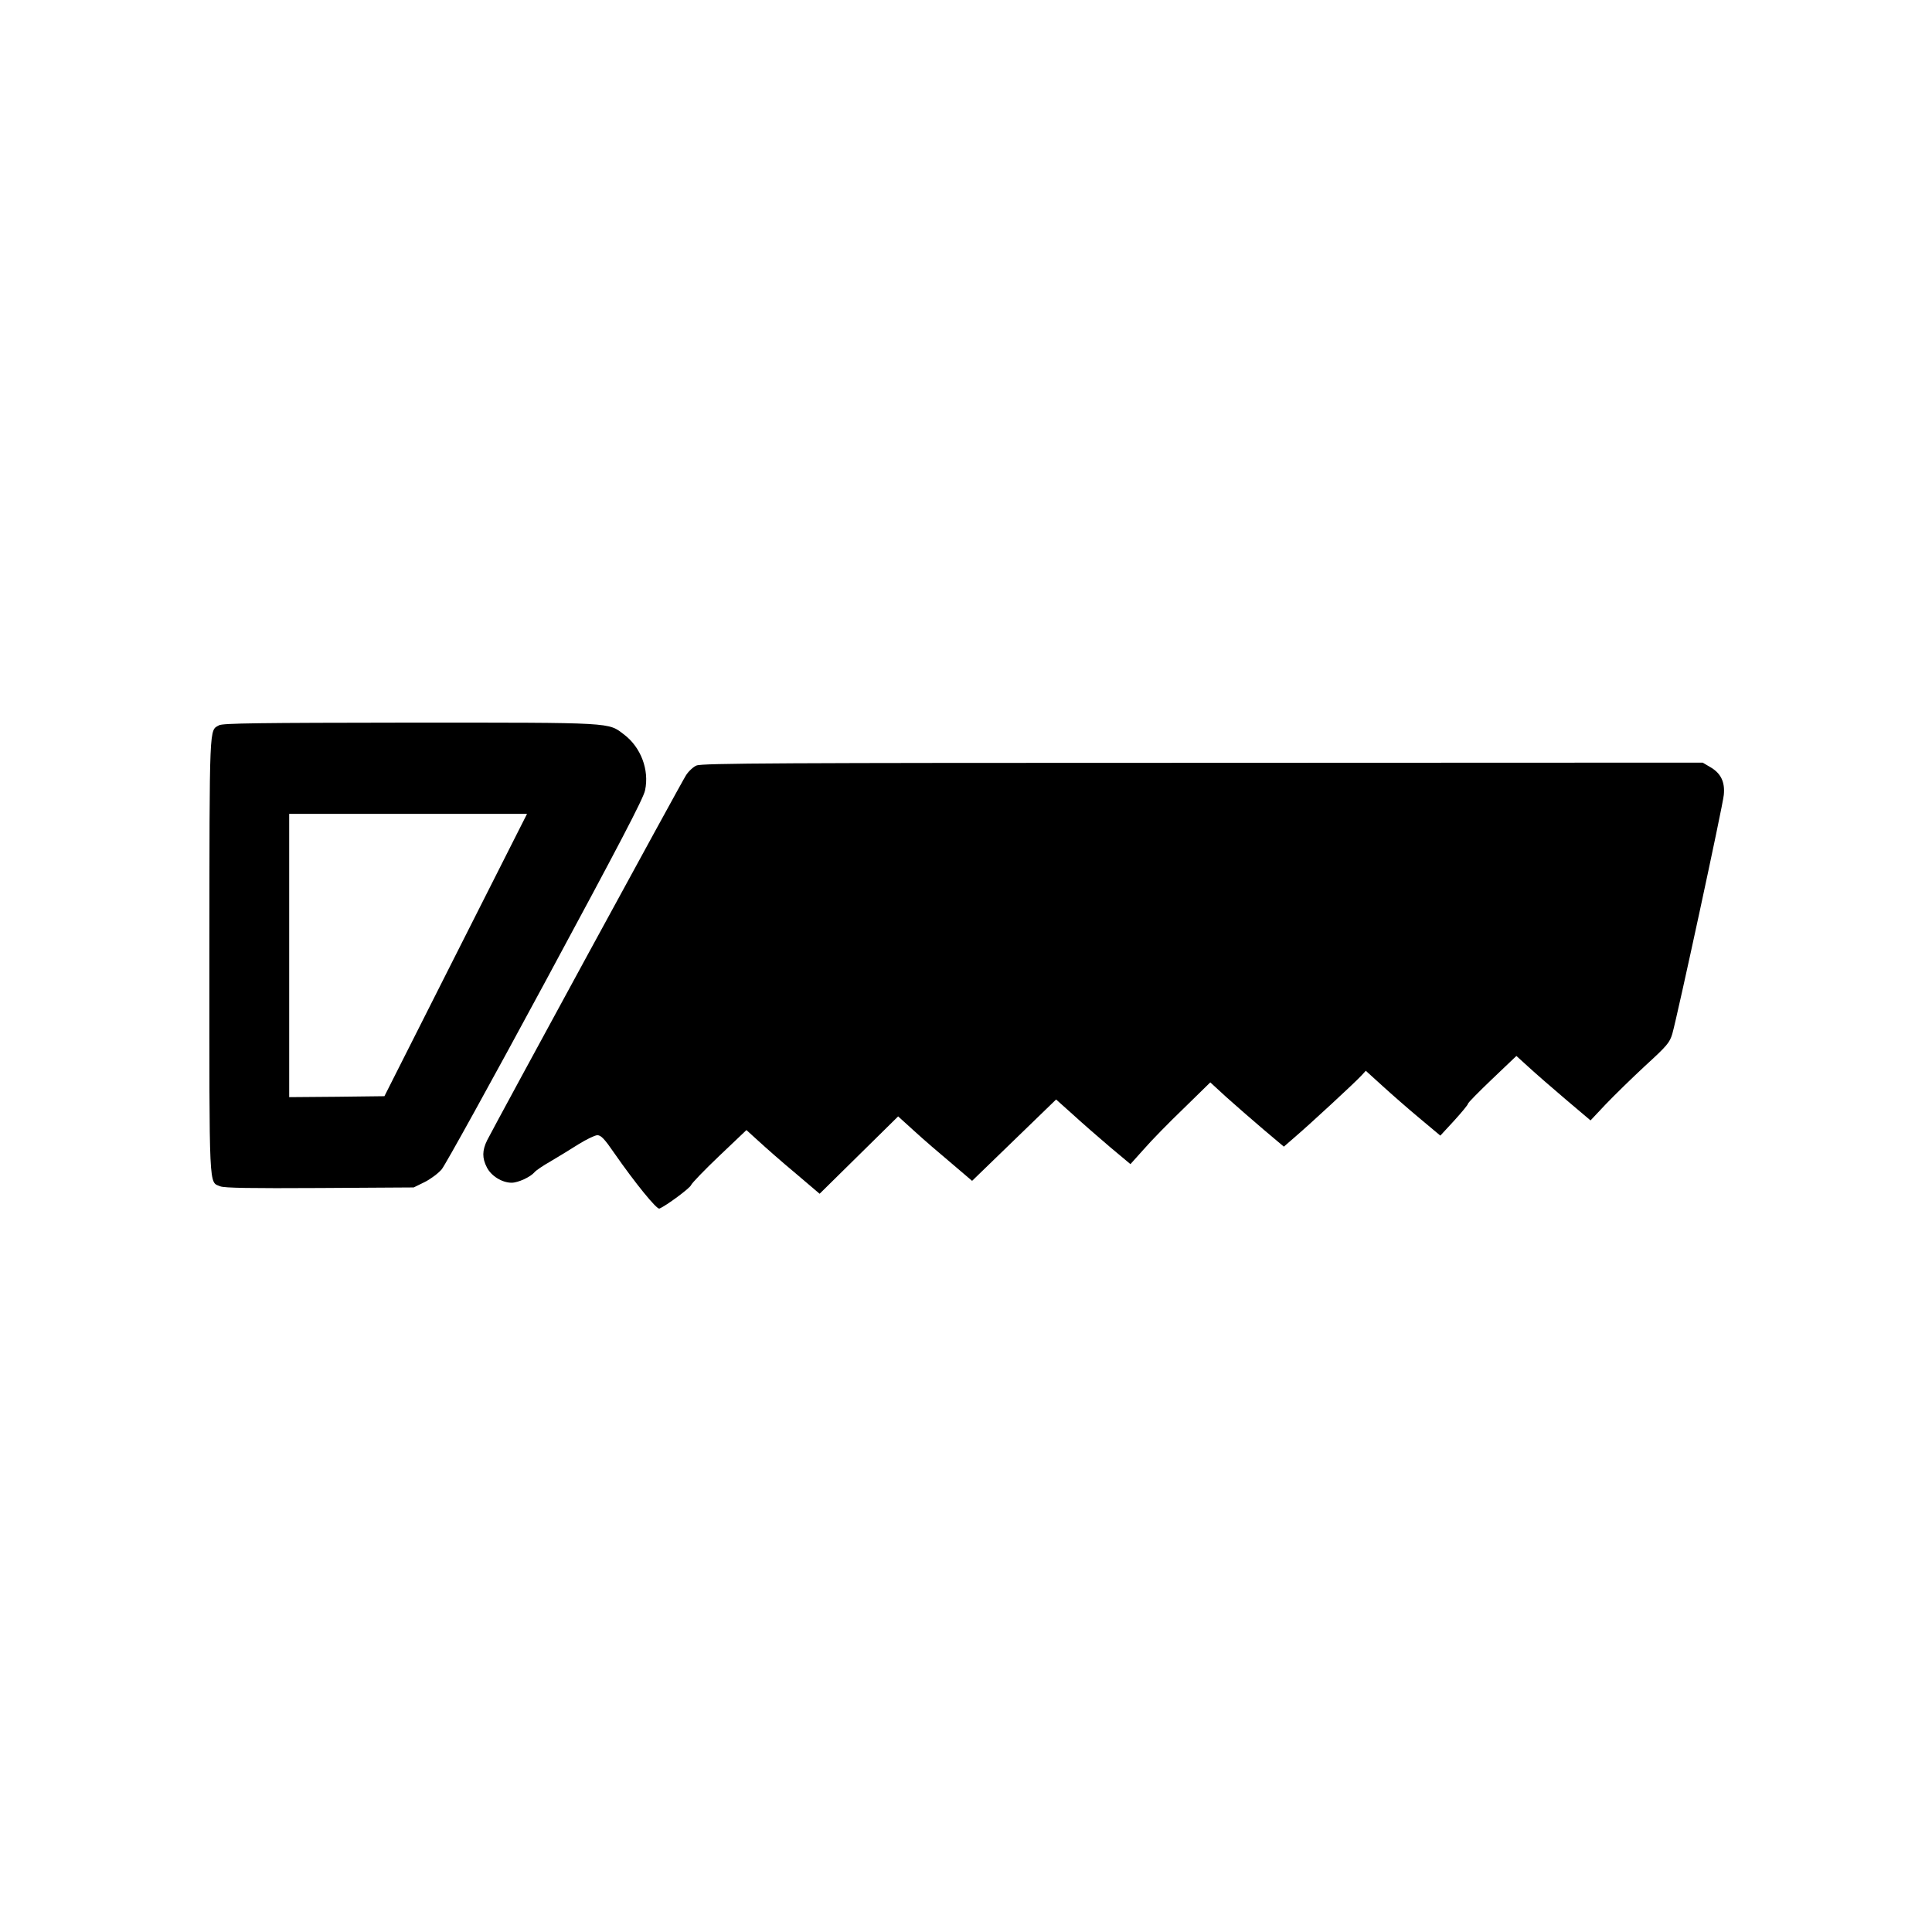
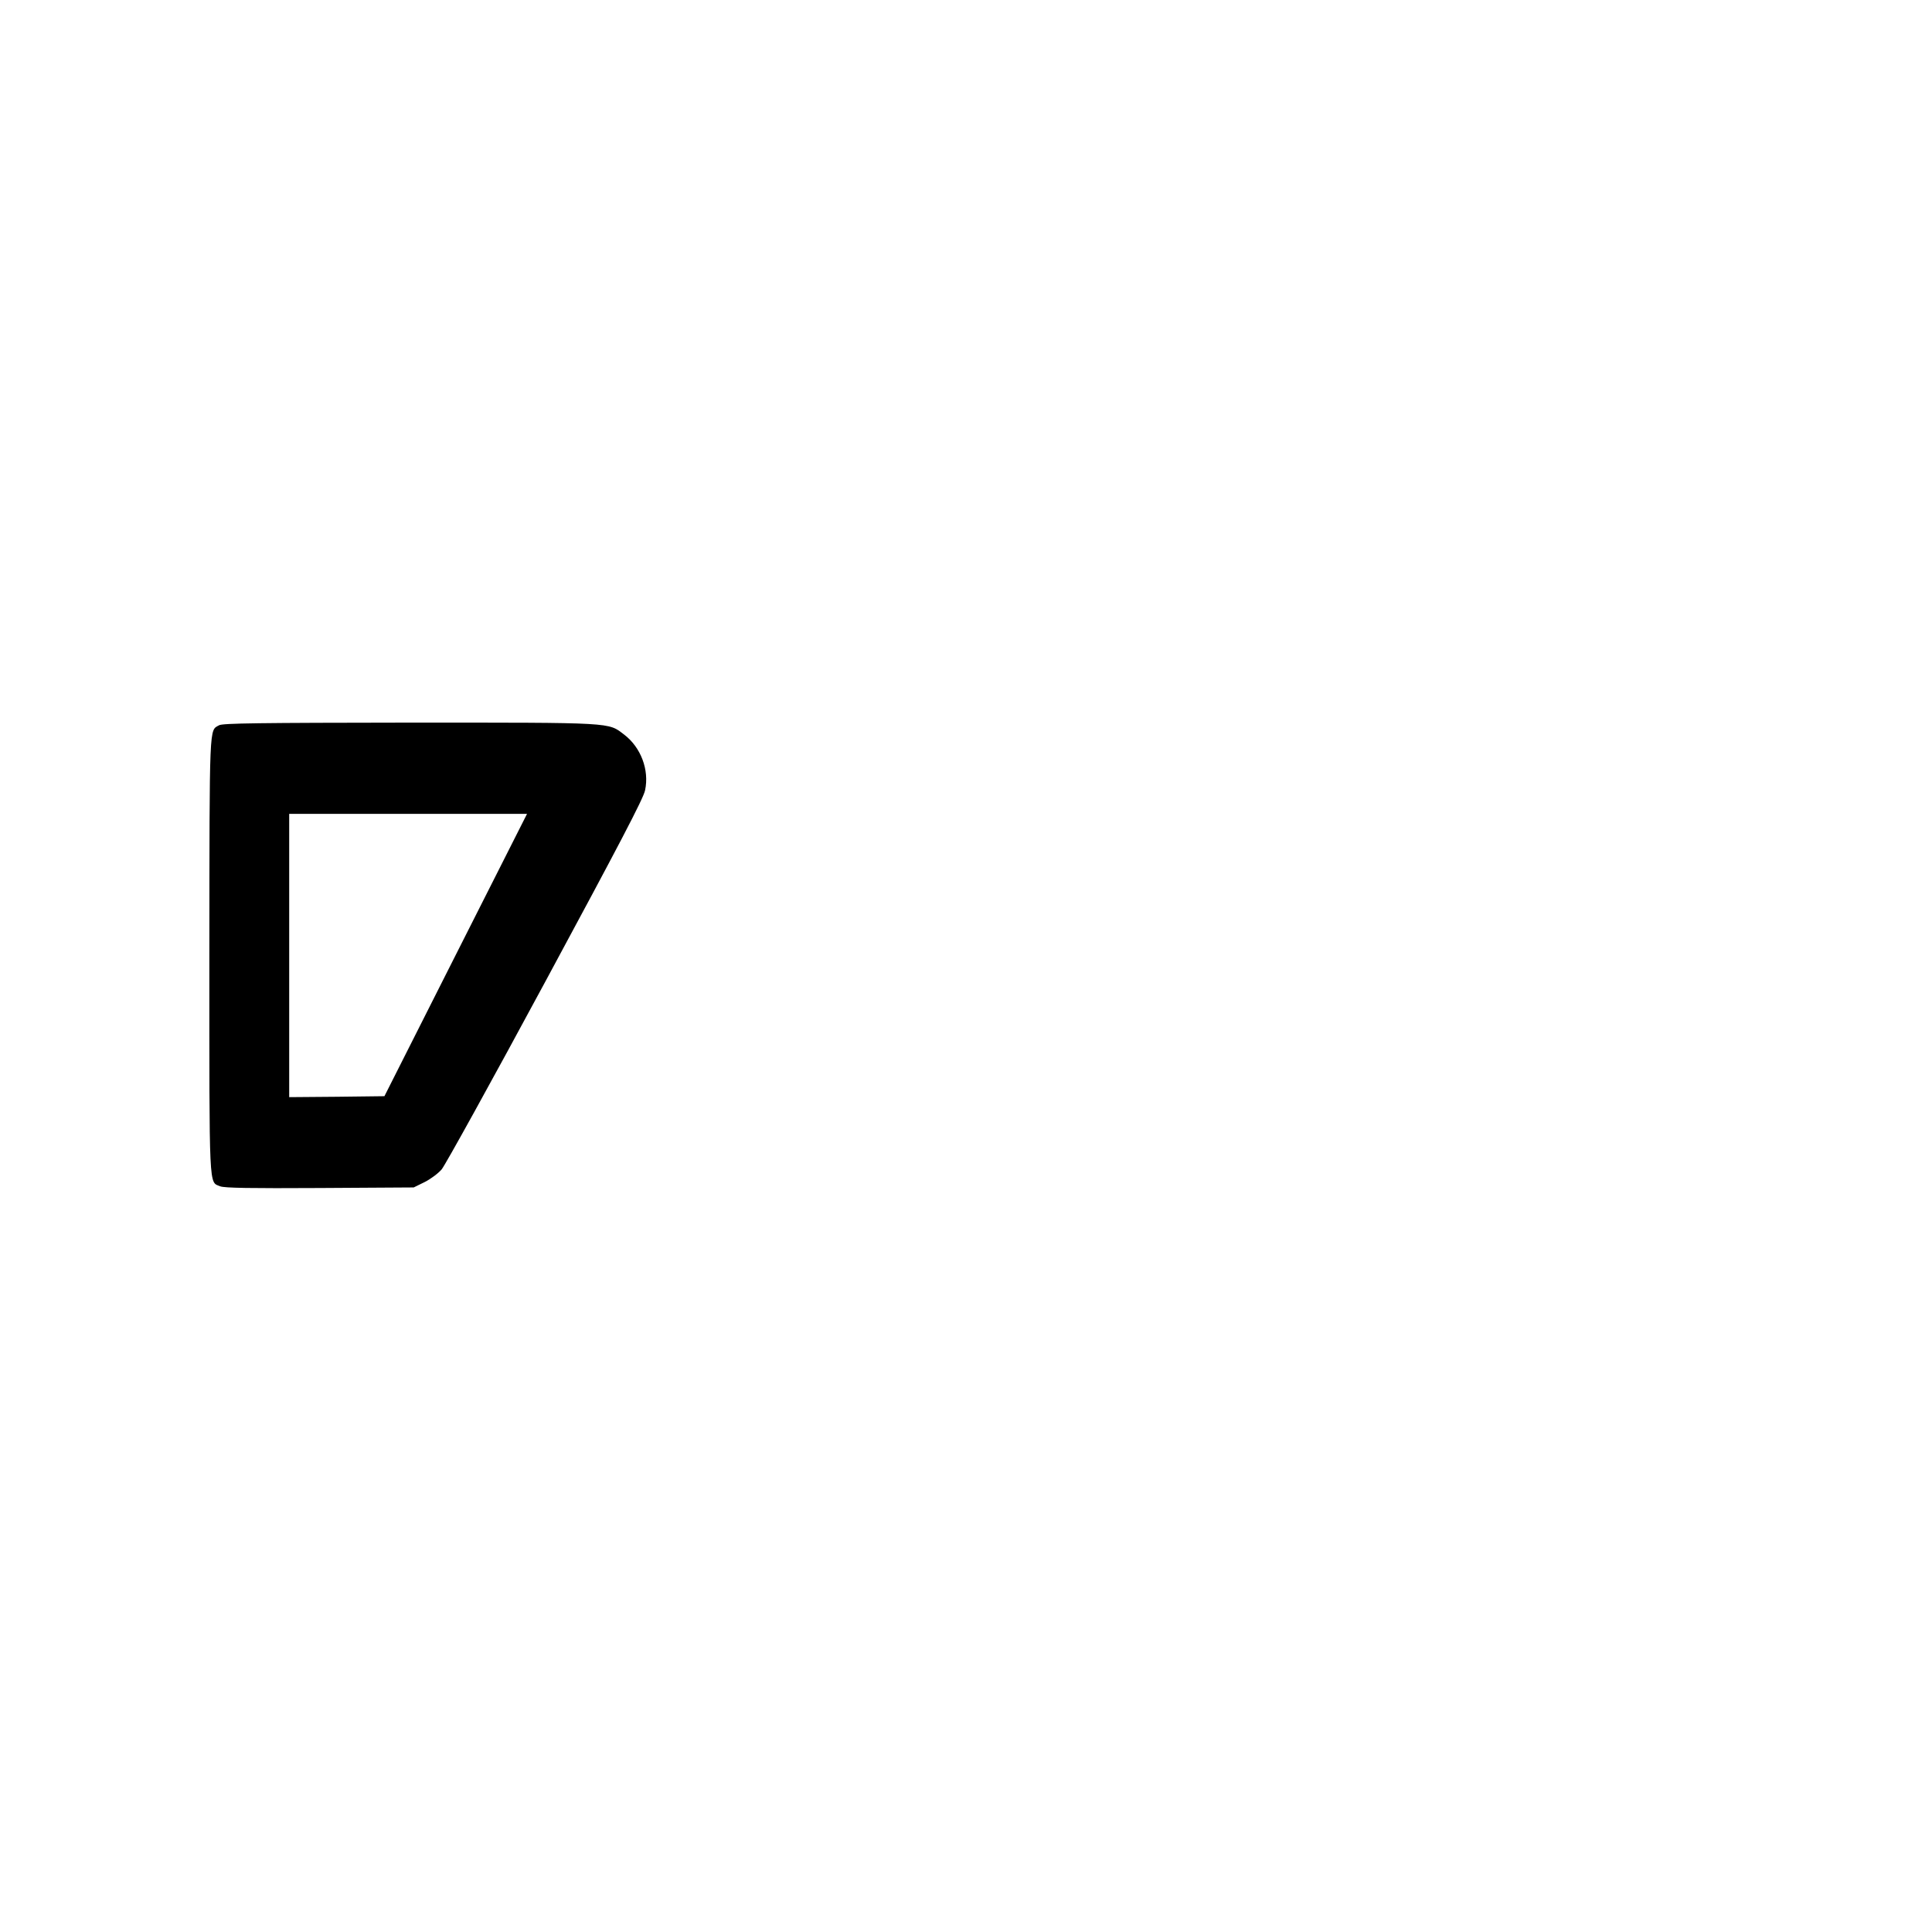
<svg xmlns="http://www.w3.org/2000/svg" fill="#000000" width="800px" height="800px" version="1.1" viewBox="144 144 512 512">
  <g>
    <path d="m202.05 336.21c-2.621 1.461-2.519-1.211-2.57 60.91 0 63.227-0.152 60.004 2.871 61.262 1.059 0.453 8.113 0.555 26.348 0.453l24.938-0.152 2.871-1.41c1.613-0.805 3.629-2.316 4.535-3.375s13.301-23.477 27.508-49.828c19.348-35.871 25.996-48.516 26.398-50.633 1.16-5.391-1.109-11.387-5.543-14.762-4.332-3.273-2.215-3.176-56.73-3.176-40.055 0.051-49.676 0.152-50.633 0.707zm62.723 60.859-18.895 37.434-12.594 0.152-12.645 0.102v-75.07h63.027z" />
-     <path d="m328.61 346.85c-0.855 0.352-2.168 1.562-2.82 2.621-1.211 1.812-50.48 92.348-52.699 96.73-1.309 2.672-1.359 4.684-0.051 7.203 1.16 2.266 4.031 4.031 6.551 4.031 1.715 0 4.988-1.512 6.047-2.769 0.352-0.453 2.266-1.762 4.231-2.871 1.965-1.16 5.289-3.176 7.406-4.535 2.117-1.309 4.383-2.418 5.039-2.418 0.957 0 1.914 1.008 4.434 4.684 5.644 8.113 11.285 15.012 11.992 14.762 1.762-0.707 8.16-5.441 8.414-6.246 0.203-0.504 3.527-3.981 7.508-7.758l7.152-6.801 3.273 2.973c1.812 1.664 6.144 5.492 9.723 8.465l6.398 5.441 10.43-10.277 10.379-10.227 4.332 3.93c2.367 2.168 6.801 5.996 9.824 8.516l5.441 4.637 22.266-21.562 4.332 3.879c2.367 2.168 6.801 6.047 9.824 8.613l5.543 4.637 3.527-3.93c1.914-2.215 6.648-7.055 10.578-10.832l7.055-6.902 4.281 3.93c2.367 2.117 6.75 5.945 9.773 8.516l5.441 4.586 3.074-2.672c3.828-3.273 15.82-14.359 17.434-16.121l1.211-1.309 4.332 3.93c2.367 2.168 6.801 6.047 9.875 8.613l5.543 4.637 3.629-3.93c2.016-2.215 3.68-4.231 3.68-4.484 0-0.301 2.922-3.223 6.449-6.602l6.398-6.098 3.273 2.973c1.812 1.664 6.195 5.492 9.824 8.566l6.551 5.543 4.031-4.281c2.215-2.316 6.902-6.902 10.43-10.176 5.844-5.34 6.5-6.144 7.203-8.465 1.359-4.734 13.402-60.508 13.652-63.328 0.352-3.477-0.805-5.793-3.629-7.406l-1.965-1.16-132.5 0.051c-111.8 0-132.75 0.102-134.11 0.707z" />
  </g>
</svg>